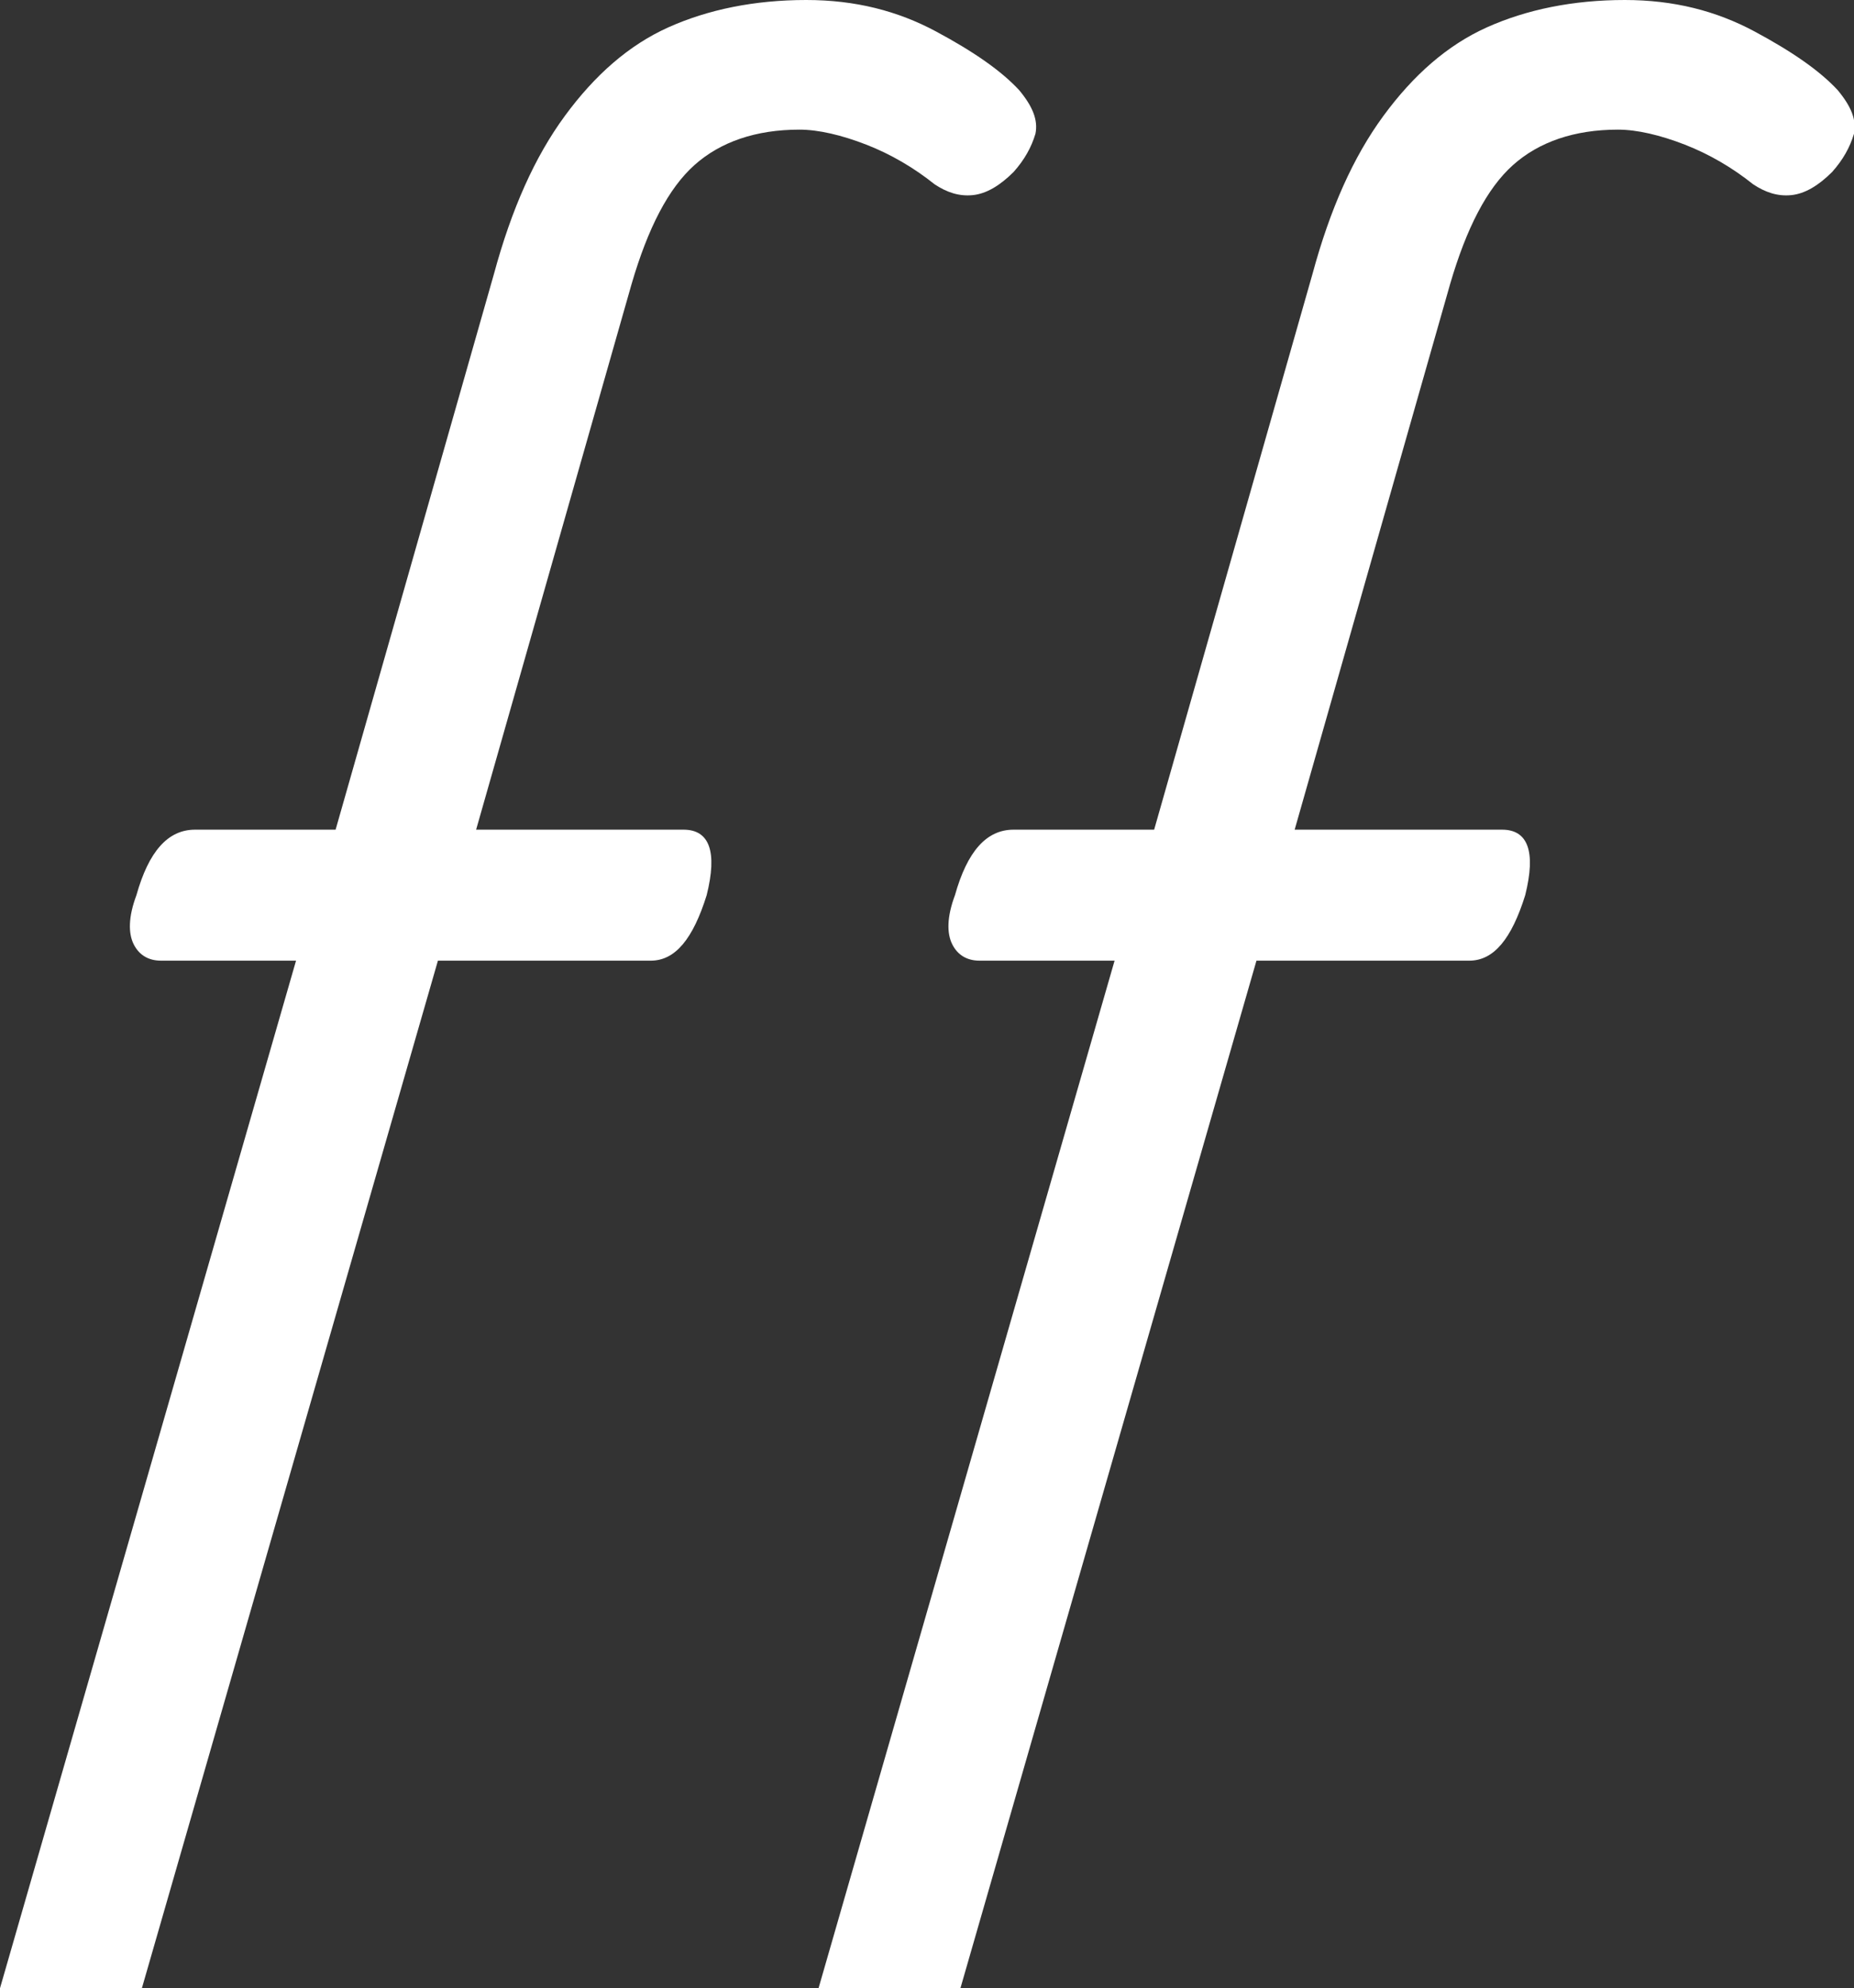
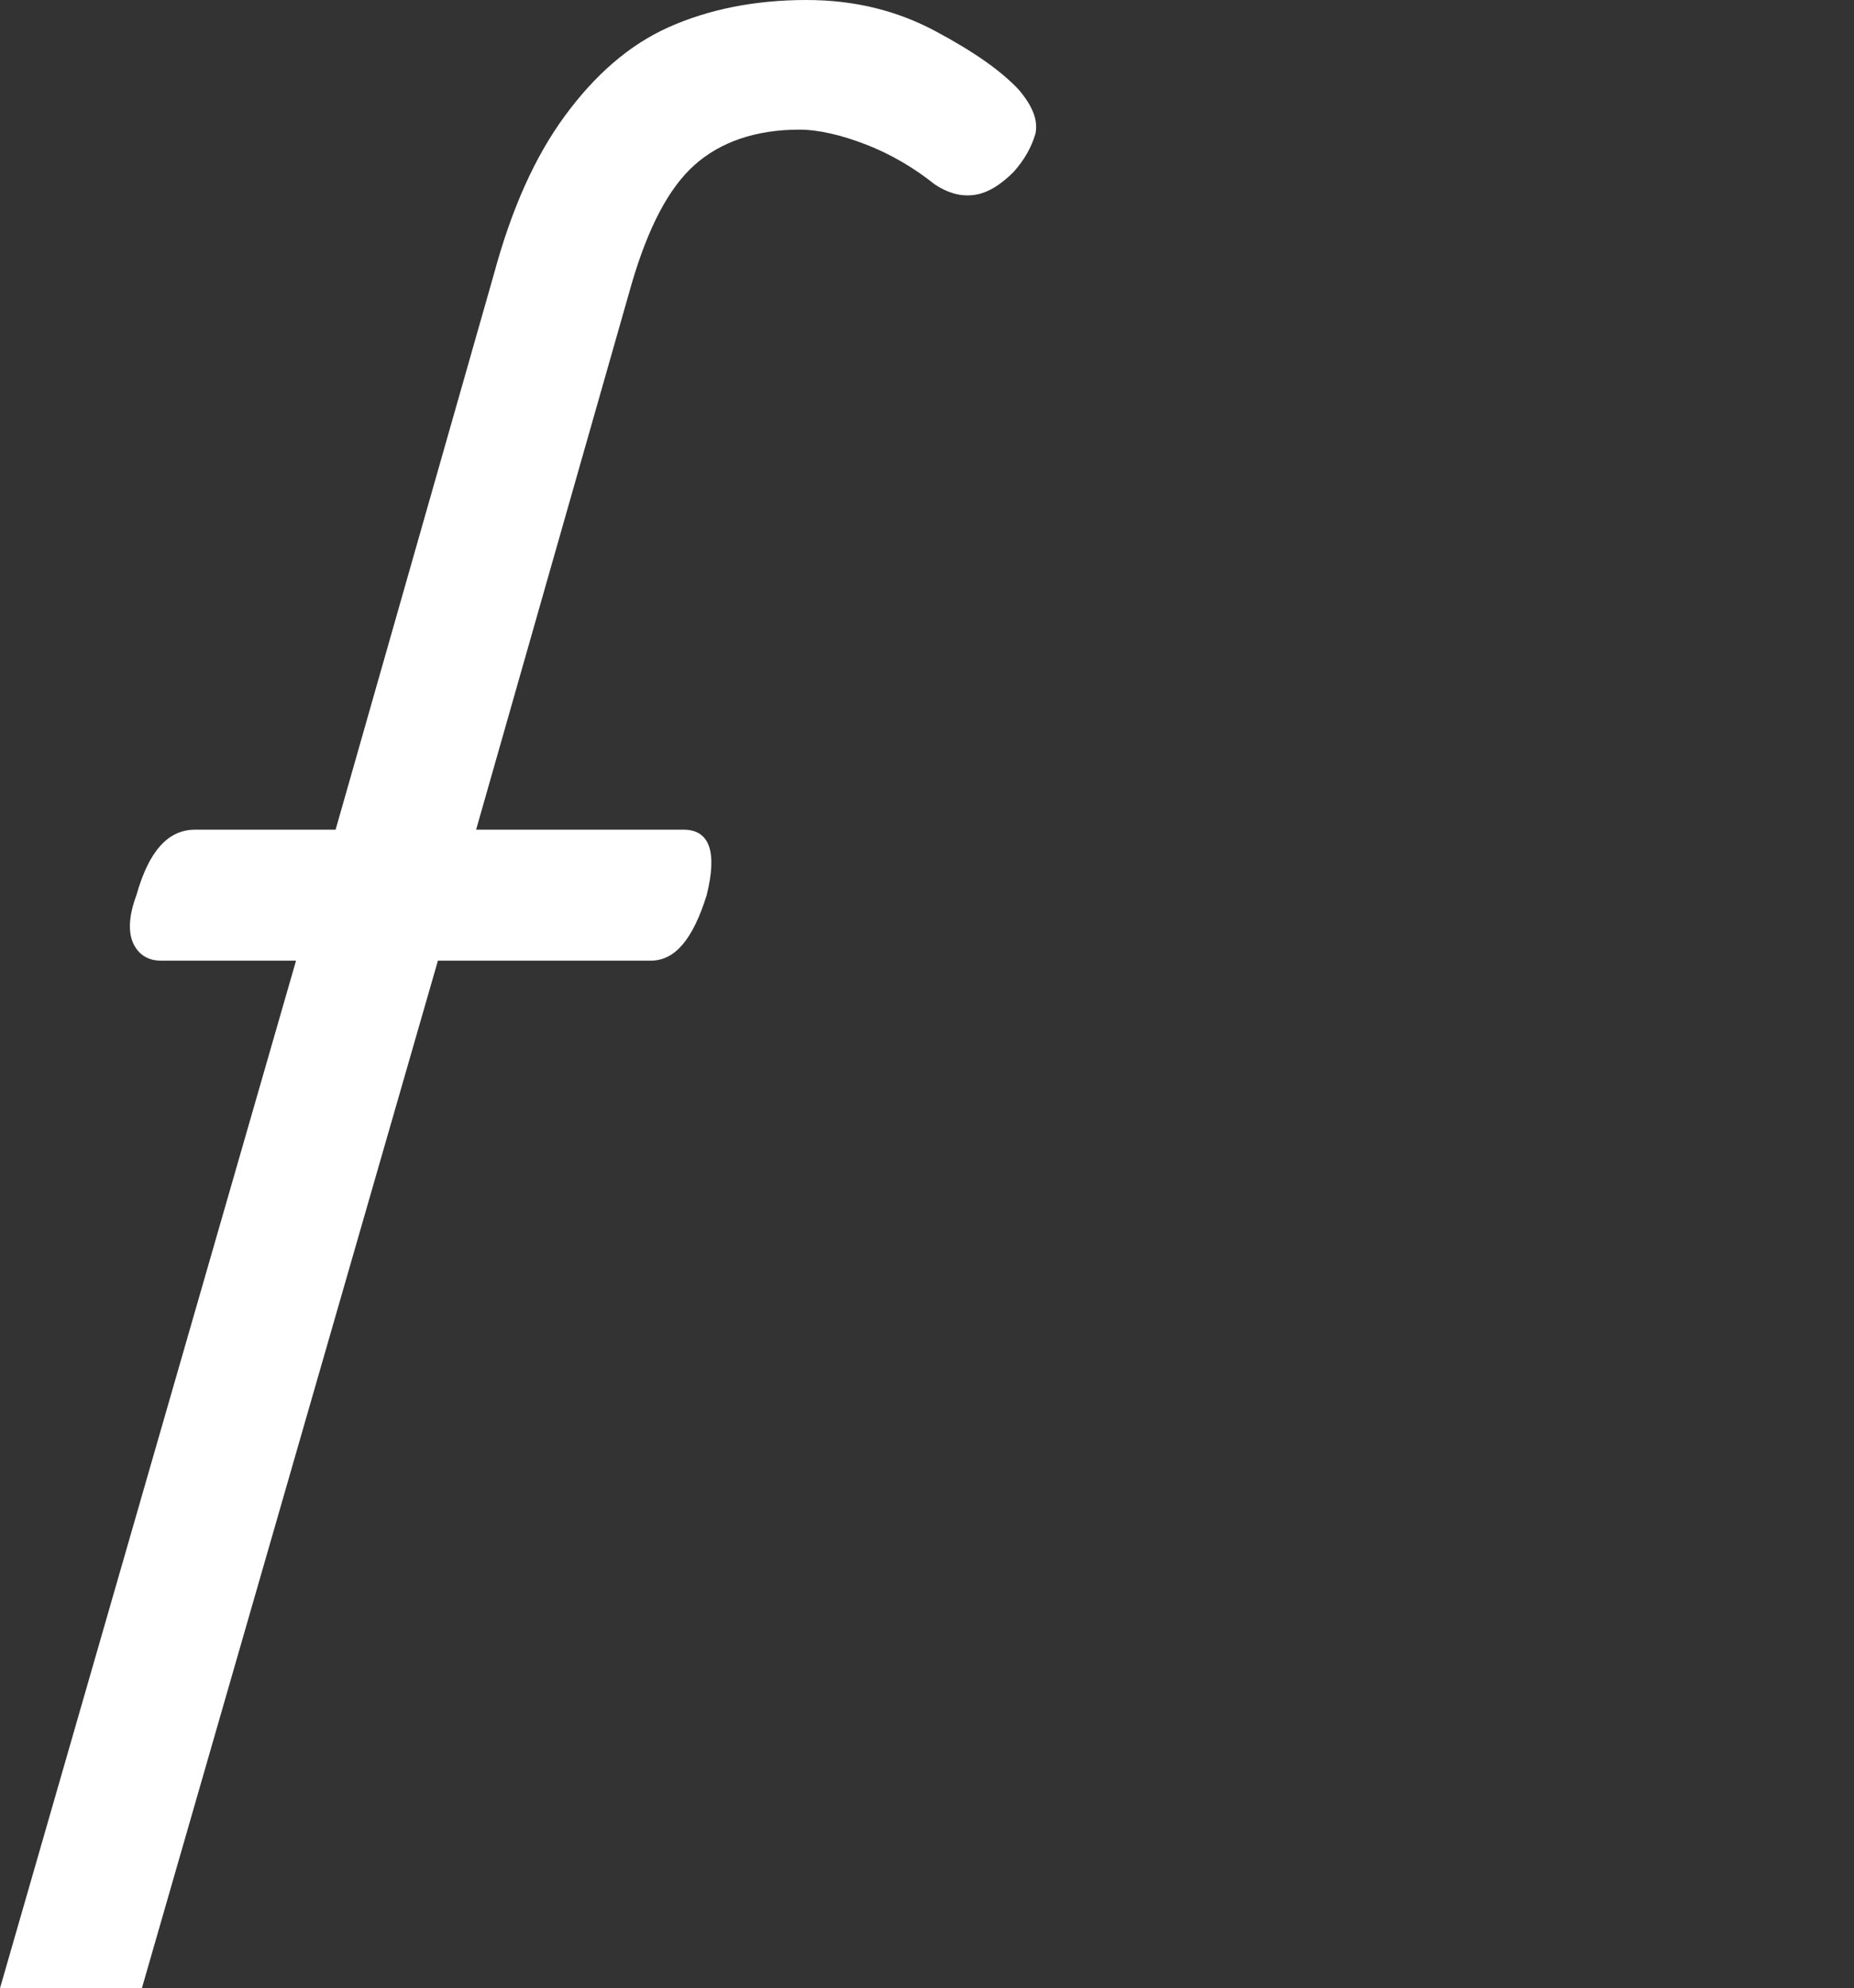
<svg xmlns="http://www.w3.org/2000/svg" viewBox="0 0 13.59 14.57" id="Layer_2">
  <rect x="0" y="0" width="13.59" height="14.57" fill="#333333" stroke="none" />
  <defs>
    <style>.cls-1{fill:#fff;}</style>
  </defs>
  <g id="Layer_1-2">
-     <path d="M7.16,7.04h1.01l-2.17,7.53h1.04l2.17-7.53h1.56c.18,0,.31-.16.41-.48.08-.32.02-.48-.17-.48h-1.52l1.14-4c.12-.41.27-.7.46-.87.19-.17.45-.26.77-.26.14,0,.31.04.49.11.18.07.35.17.5.29.09.06.18.09.28.08.1-.01.2-.07.3-.17.08-.09.13-.18.16-.28.02-.1-.02-.2-.12-.32-.13-.14-.33-.28-.61-.43-.28-.15-.59-.23-.95-.23-.38,0-.72.07-1.01.2s-.54.35-.76.65-.39.68-.52,1.16l-1.16,4.07h-1.03c-.2,0-.34.16-.43.48-.06.16-.06.28-.02.36.04.08.11.12.2.12Z" class="cls-1" />
-     <path d="M1.16,7.04h1.01L0,14.57h1.04l2.17-7.53h1.56c.18,0,.31-.16.41-.48.08-.32.02-.48-.17-.48h-1.52l1.14-4c.12-.41.27-.7.46-.87.19-.17.45-.26.77-.26.14,0,.31.04.49.11.18.07.35.17.5.29.09.06.18.09.28.08.1-.01.2-.07.3-.17.08-.09.13-.18.16-.28.02-.1-.02-.2-.12-.32-.13-.14-.33-.28-.61-.43-.28-.15-.59-.23-.95-.23-.38,0-.72.07-1.01.2s-.54.35-.76.65-.39.68-.52,1.16l-1.16,4.07h-1.03c-.2,0-.34.16-.43.48-.06.16-.06.28-.02.36.04.08.11.12.2.12Z" class="cls-1" />
+     <path d="M1.16,7.04h1.01L0,14.57h1.04l2.17-7.53h1.56c.18,0,.31-.16.41-.48.08-.32.02-.48-.17-.48h-1.52l1.14-4c.12-.41.27-.7.46-.87.19-.17.45-.26.77-.26.14,0,.31.04.49.11.18.07.35.17.5.29.09.06.18.09.28.08.1-.01.2-.07.3-.17.08-.09.13-.18.16-.28.02-.1-.02-.2-.12-.32-.13-.14-.33-.28-.61-.43-.28-.15-.59-.23-.95-.23-.38,0-.72.07-1.01.2s-.54.35-.76.65-.39.68-.52,1.16l-1.16,4.07h-1.03c-.2,0-.34.16-.43.48-.06.16-.06.28-.02.36.04.08.11.12.2.12" class="cls-1" />
  </g>
</svg>